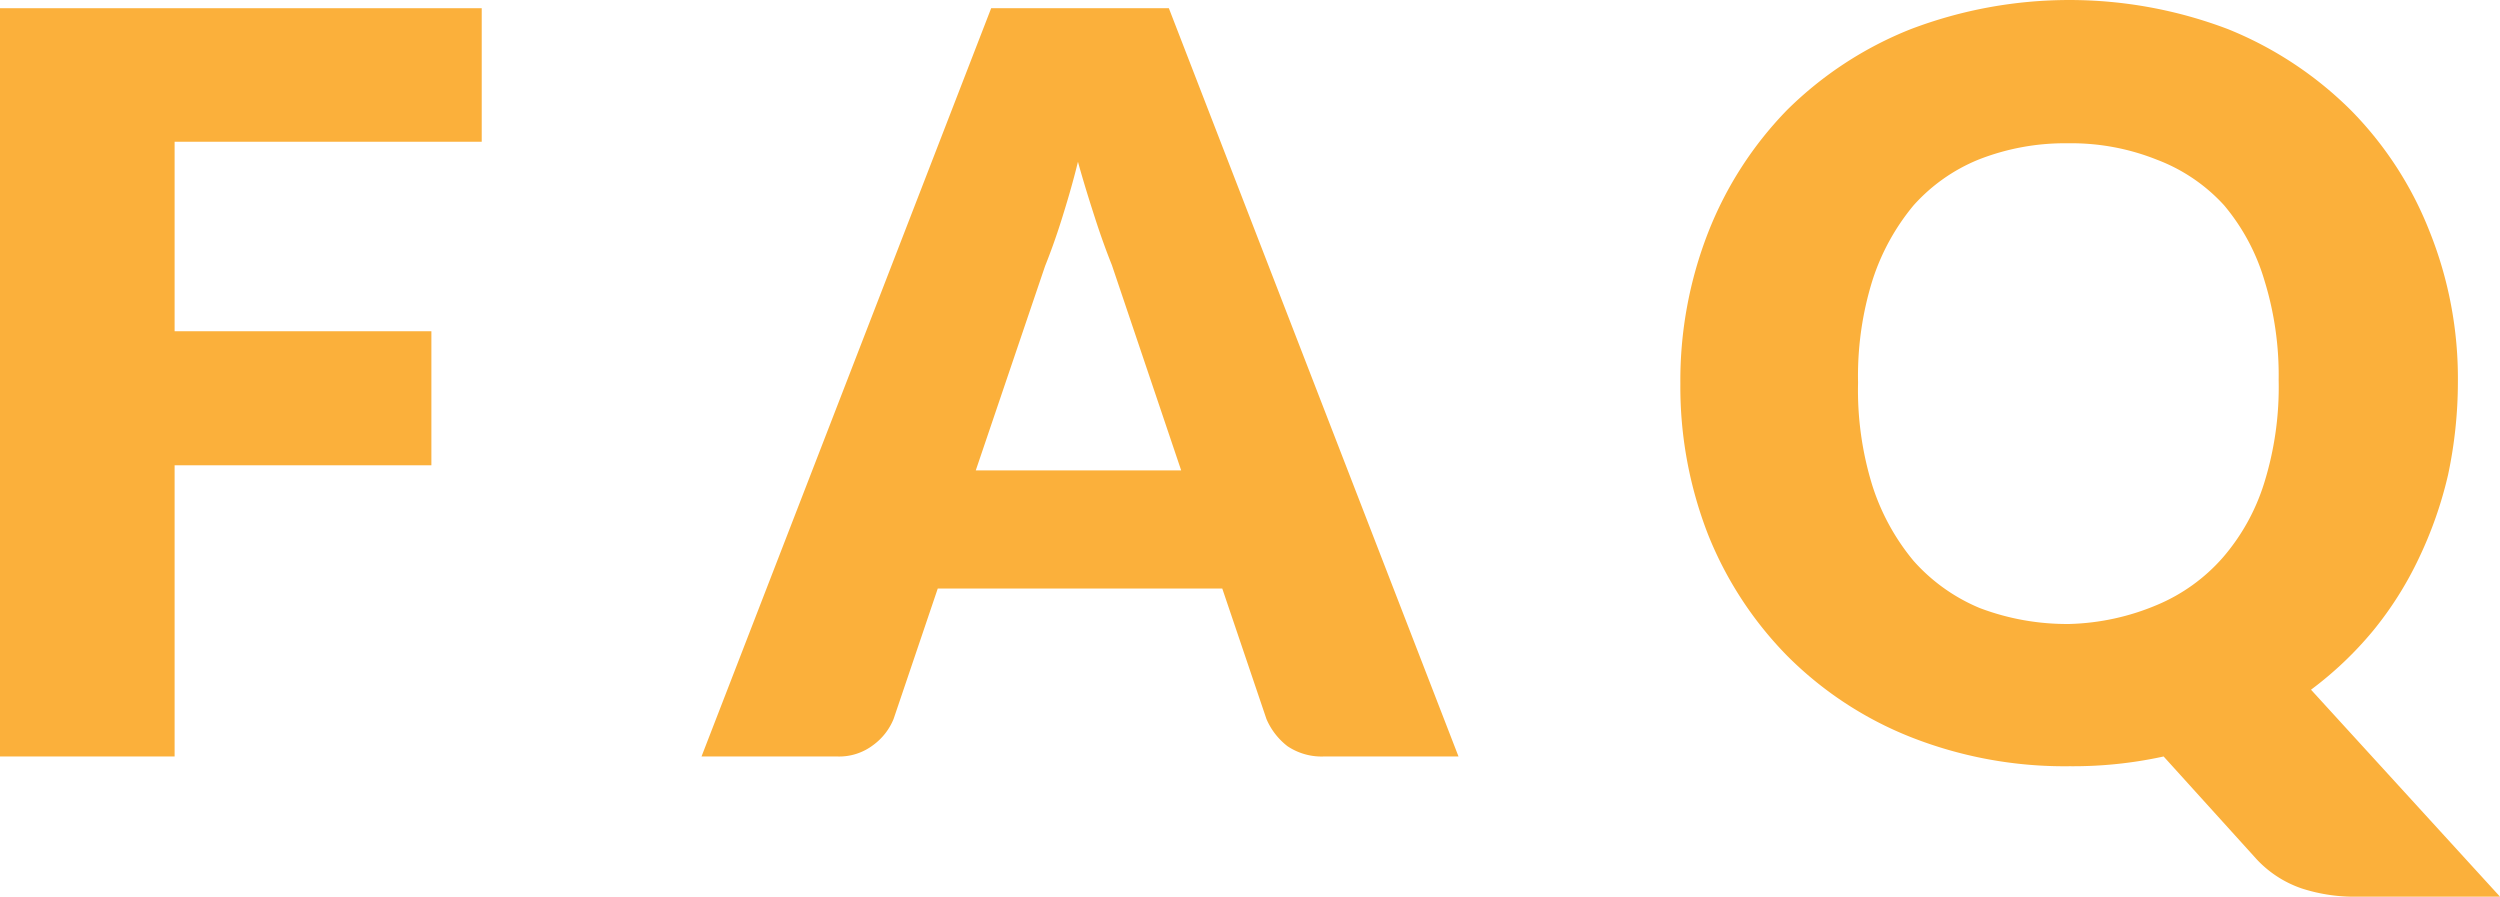
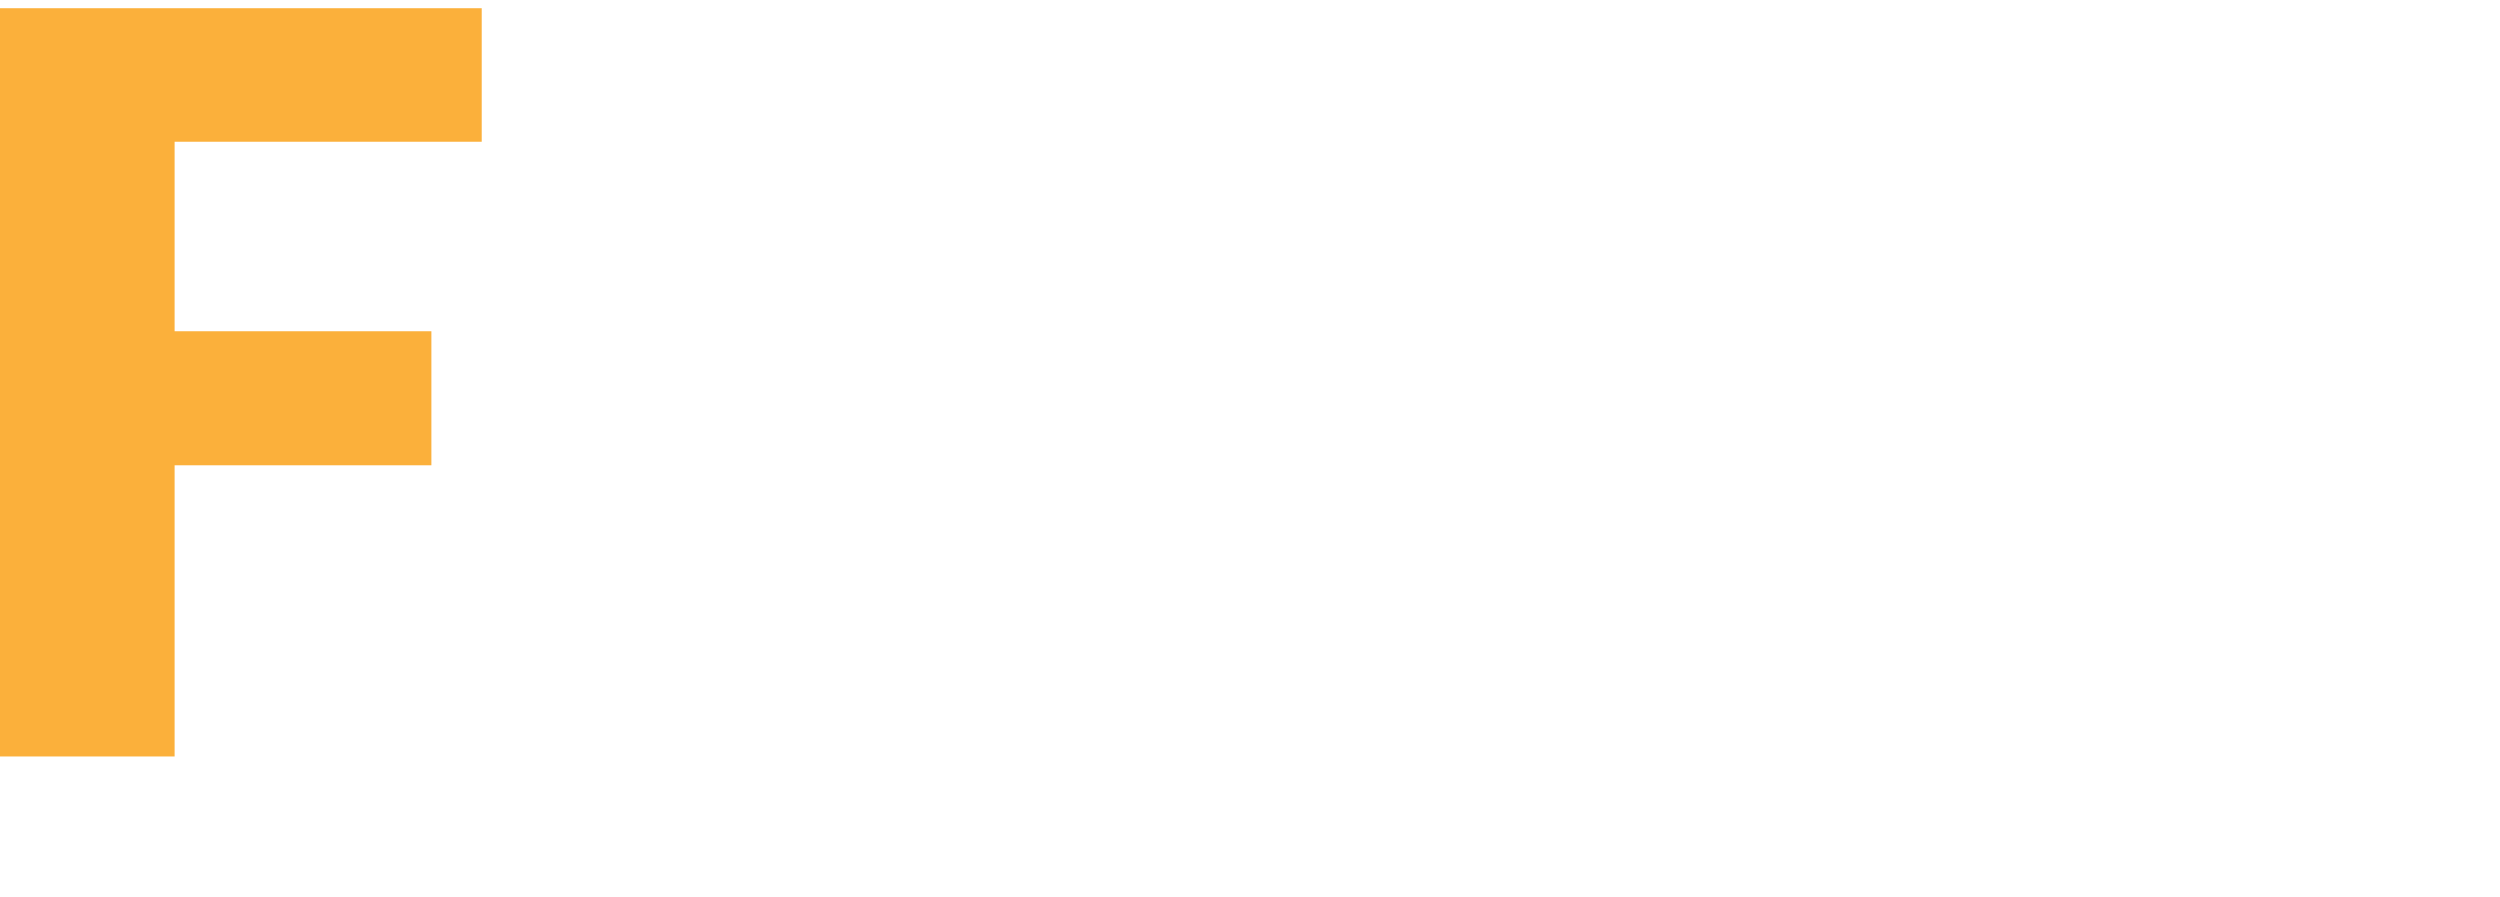
<svg xmlns="http://www.w3.org/2000/svg" viewBox="0 0 48.68 17.46">
  <defs>
    <style>.cls-1{fill:#fbb03b;}</style>
  </defs>
  <g id="レイヤー_2" data-name="レイヤー 2">
    <g id="レイヤー_1-2" data-name="レイヤー 1">
      <path class="cls-1" d="M3.4,2.76V6.45h5V9.06h-5v5.67H0V.16H9.38v2.6Z" />
-       <path class="cls-1" d="M28.4,14.73H25.78a1.19,1.19,0,0,1-.71-.2,1.33,1.33,0,0,1-.41-.53l-.86-2.54H18.26L17.4,14a1.18,1.18,0,0,1-.4.51,1.09,1.09,0,0,1-.7.22H13.66L19.3.16h3.46ZM23,9.16l-1.35-4c-.1-.25-.21-.55-.32-.89s-.23-.72-.34-1.12c-.1.41-.21.78-.32,1.13s-.22.65-.32.9L19,9.16Z" />
-       <path class="cls-1" d="M48.68,17.46H45.9a3.31,3.31,0,0,1-1.08-.16,2.15,2.15,0,0,1-.88-.57l-1.81-2a8.22,8.22,0,0,1-1.83.19,8.15,8.15,0,0,1-3.1-.57,7.07,7.07,0,0,1-2.4-1.58,7.15,7.15,0,0,1-1.54-2.36,7.92,7.92,0,0,1-.54-2.94,7.92,7.92,0,0,1,.54-2.94A7.15,7.15,0,0,1,34.8,2.14,7.19,7.19,0,0,1,37.2.57a8.69,8.69,0,0,1,6.19,0,7.22,7.22,0,0,1,2.39,1.58,7,7,0,0,1,1.53,2.36,7.68,7.68,0,0,1,.55,2.93,8.71,8.71,0,0,1-.19,1.8,7.85,7.85,0,0,1-.57,1.63,6.85,6.85,0,0,1-.89,1.41A7,7,0,0,1,45,13.43Zm-12.5-10a6.27,6.27,0,0,0,.28,2,4.37,4.37,0,0,0,.8,1.46,3.54,3.54,0,0,0,1.29.92,4.79,4.79,0,0,0,1.75.31A4.68,4.68,0,0,0,42,11.78a3.5,3.5,0,0,0,1.28-.92,4.06,4.06,0,0,0,.81-1.46,6.27,6.27,0,0,0,.28-2,6.25,6.25,0,0,0-.28-1.95A4.06,4.06,0,0,0,43.31,4,3.39,3.39,0,0,0,42,3.11a4.48,4.48,0,0,0-1.73-.32,4.59,4.59,0,0,0-1.75.32A3.43,3.43,0,0,0,37.26,4a4.37,4.37,0,0,0-.8,1.46A6.25,6.25,0,0,0,36.18,7.44Z" />
    </g>
  </g>
</svg>